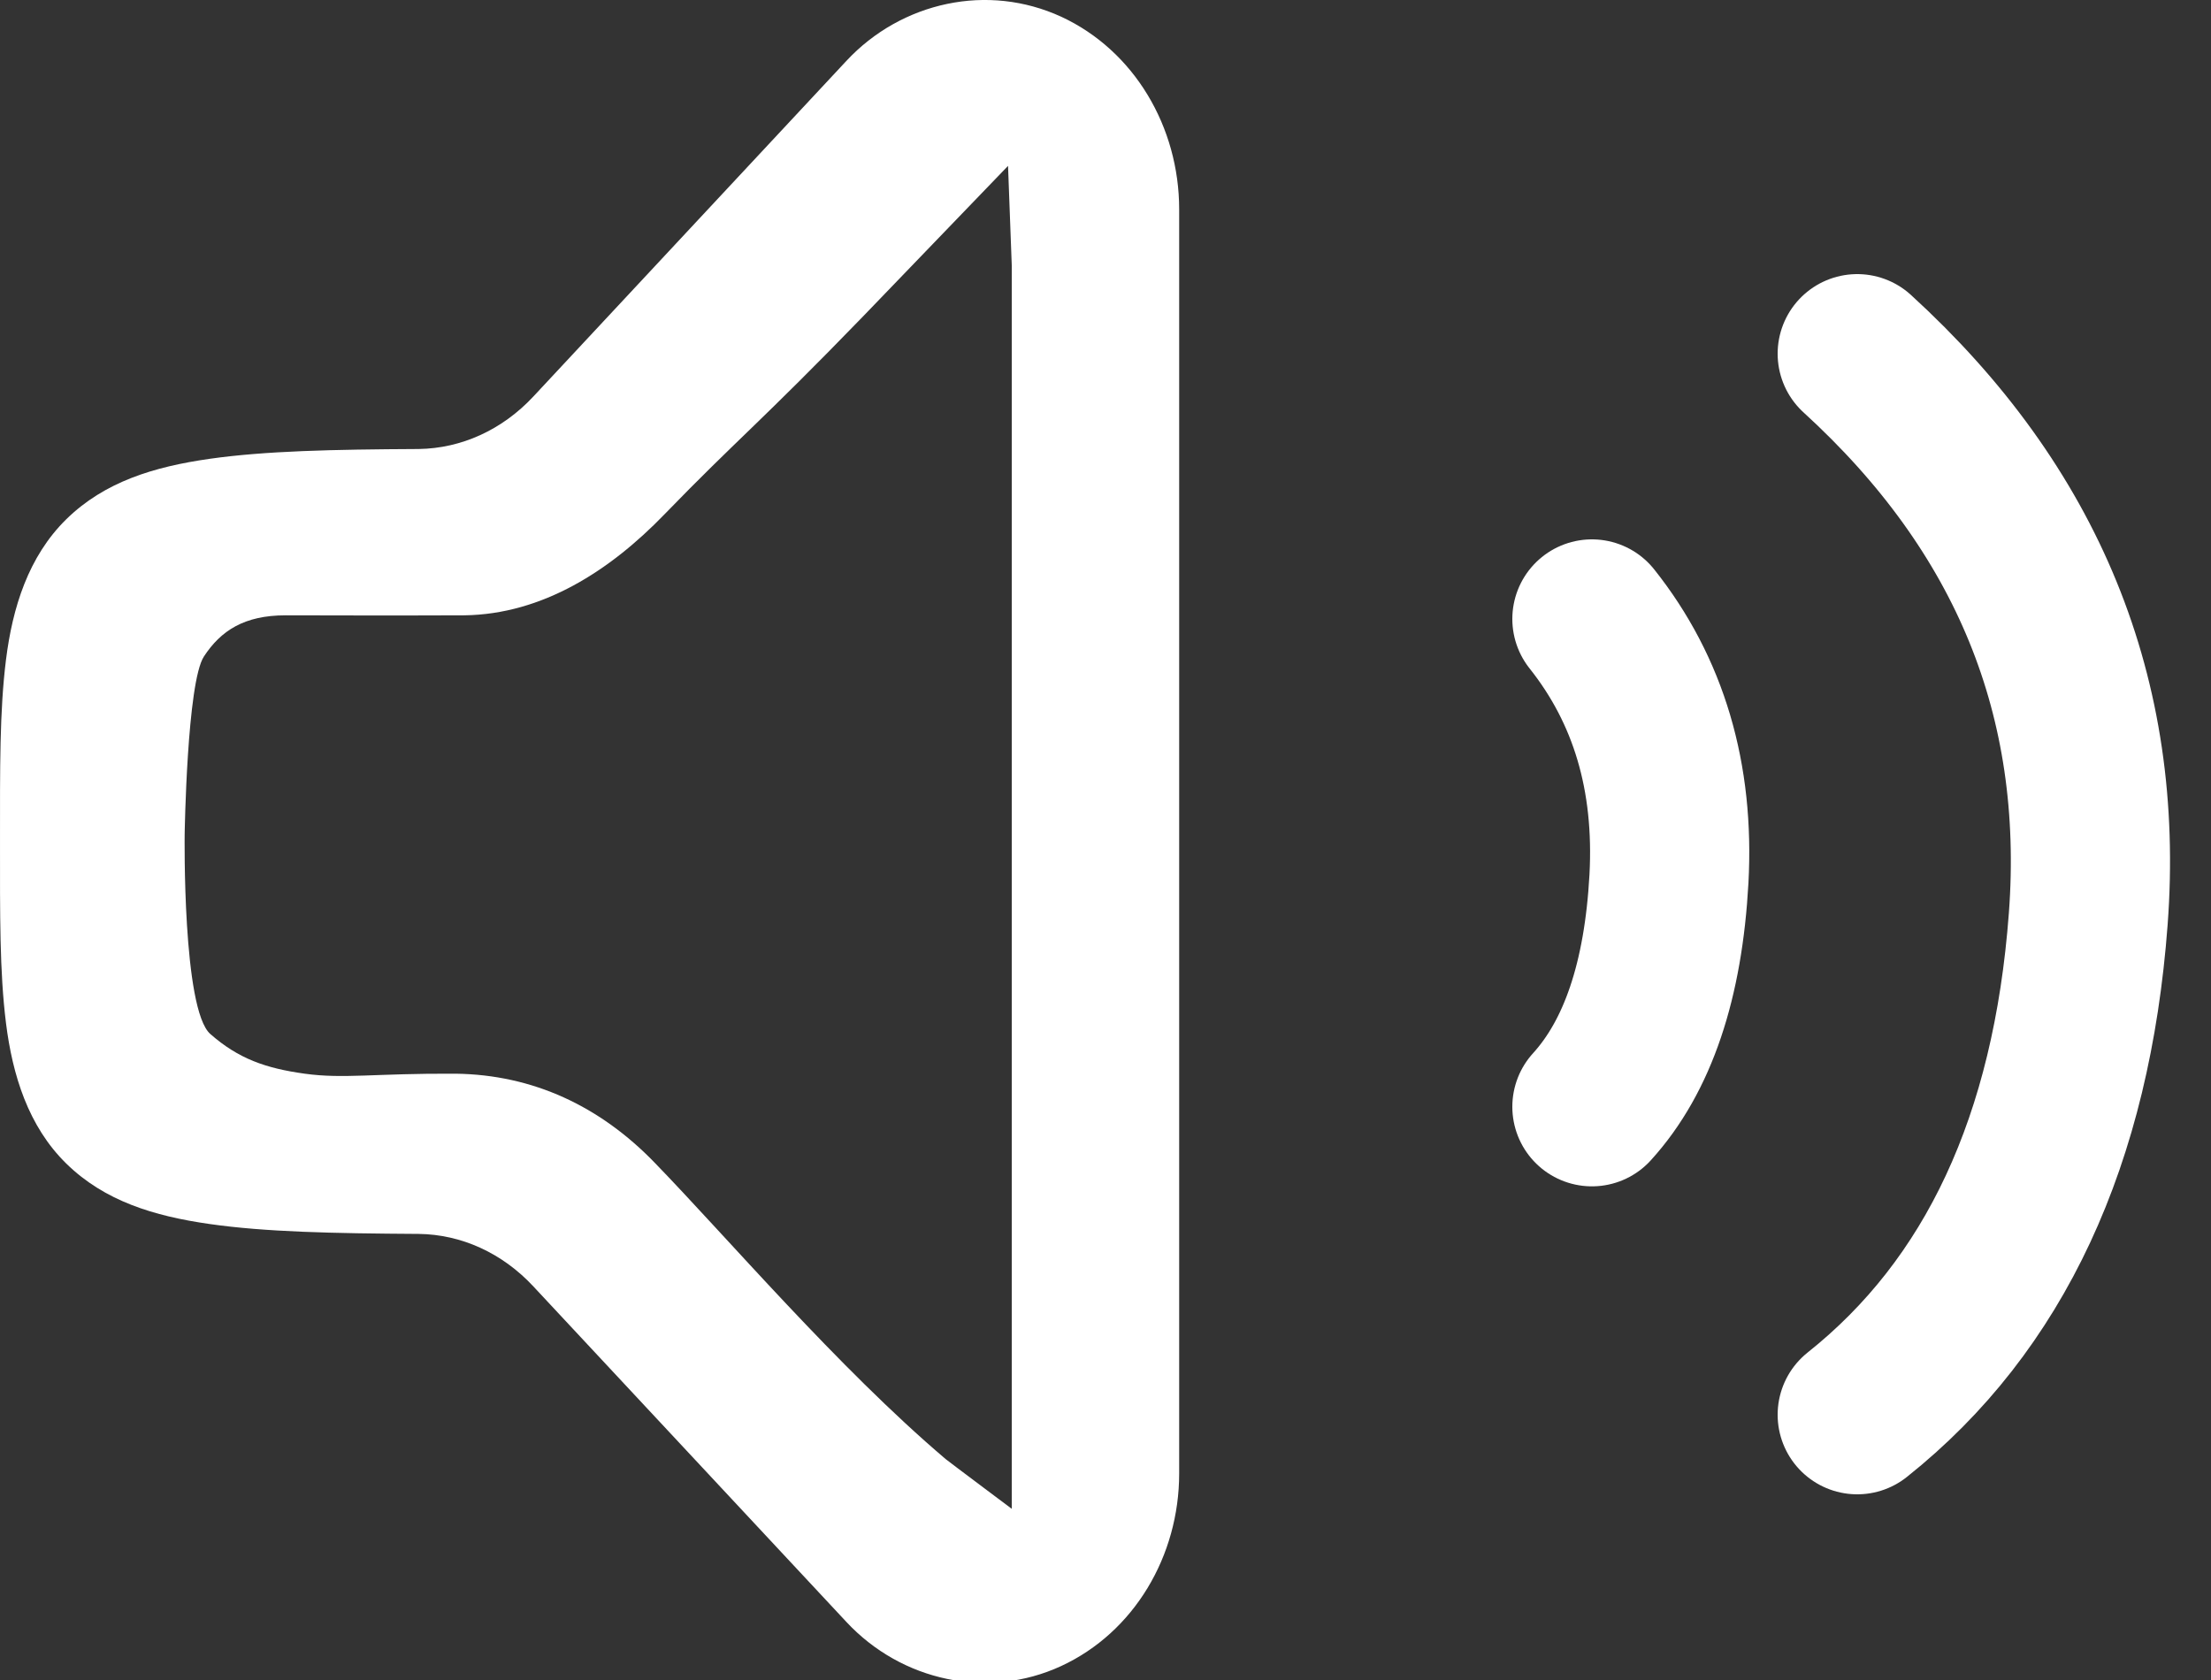
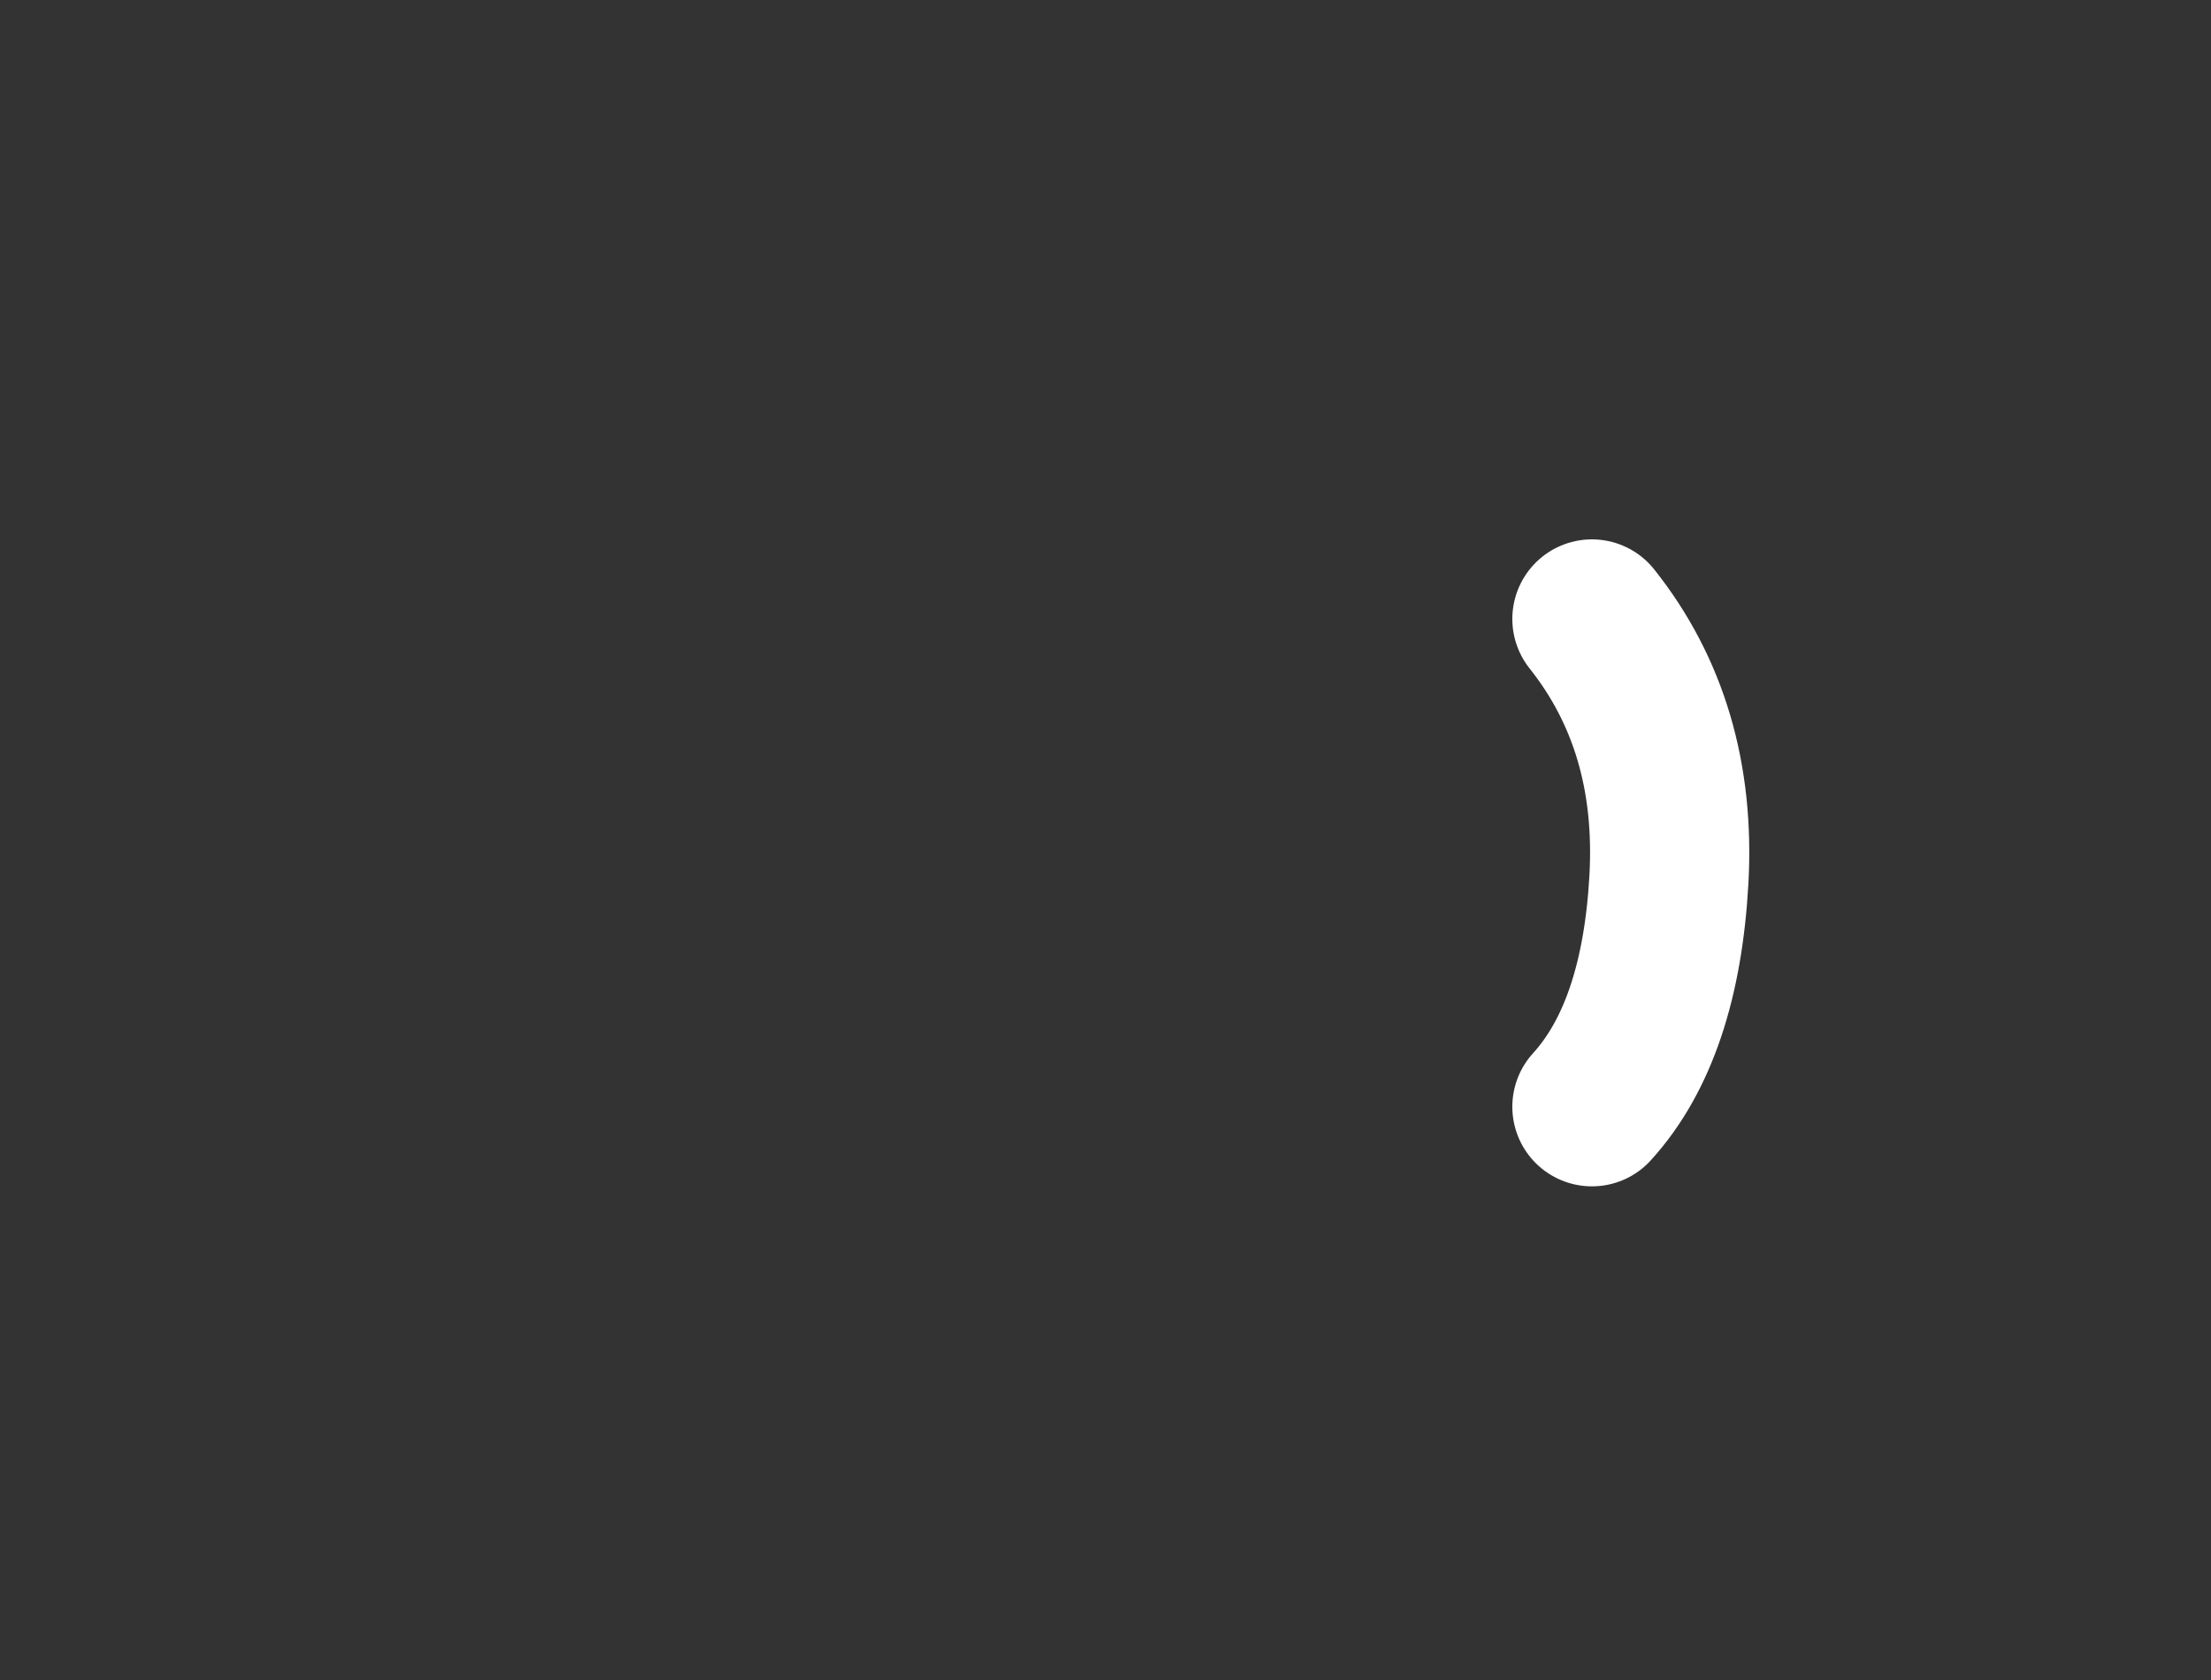
<svg xmlns="http://www.w3.org/2000/svg" width="25px" height="19px" viewBox="0 0 25 19" version="1.1">
  <rect x="0" y="0" width="25" height="19" fill="#333333" stroke="none" />
  <title>sound</title>
  <desc>Created with Sketch.</desc>
  <defs />
  <g id="ADRA-homepage" stroke="none" stroke-width="1" fill="none" fill-rule="evenodd">
    <g transform="translate(-449, -602)" id="sound">
      <g transform="translate(449, 602)">
        <g id="Group-13" fill="#FFFFFF" fill-rule="nonzero">
-           <path d="M9.569,0.69 C8.336,2.012 6.902,3.55 6.032,4.483 C5.677,4.864 5.215,5.071 4.735,5.078 C3.752,5.083 2.999,5.1 2.37,5.189 C1.739,5.279 1.182,5.449 0.75,5.872 C0.319,6.295 0.141,6.876 0.068,7.459 C-0.005,8.042 6.10767166e-05,8.693 6.10767166e-05,9.516 C6.10767166e-05,10.34 -0.005,10.99 0.068,11.573 C0.141,12.156 0.319,12.738 0.75,13.16 C1.182,13.583 1.739,13.753 2.37,13.843 C2.999,13.933 3.752,13.949 4.735,13.955 C5.214,13.961 5.677,14.168 6.032,14.55 C6.902,15.482 8.336,17.02 9.569,18.342 C10.196,19.016 11.173,19.223 11.997,18.843 C12.824,18.461 13.333,17.597 13.333,16.664 L13.333,2.368 C13.333,1.435 12.824,0.571 11.999,0.189 C11.585,-0.001 11.136,-0.045 10.71,0.044 C10.284,0.133 9.882,0.353 9.569,0.69 Z M11.44,3 L11.44,16.045 C11.44,16.297 11.44,17.064 11.44,17.064 C11.44,17.064 10.719,16.524 10.692,16.501 C9.474,15.466 8.22,13.992 7.4,13.147 C6.785,12.512 6.028,12.154 5.151,12.143 C4.233,12.138 3.889,12.204 3.446,12.143 C3.004,12.082 2.695,11.973 2.378,11.694 C2.061,11.416 2.088,9.436 2.088,9.436 C2.088,9.436 2.114,7.715 2.306,7.424 C2.497,7.133 2.761,6.959 3.229,6.959 C3.698,6.959 4.339,6.963 5.251,6.959 C6.135,6.947 6.898,6.453 7.512,5.818 C8.331,4.973 8.598,4.777 9.758,3.579 C9.861,3.473 10.407,2.905 11.398,1.876 C11.426,2.625 11.44,3 11.44,3 Z" id="Shape" />
-         </g>
+           </g>
        <path d="M18,7 C18.643,7.809 18.933,8.789 18.871,9.939 C18.808,11.089 18.518,11.948 18,12.517" id="Path-18" stroke="#FFFFFF" stroke-width="1.8" stroke-linecap="round" />
-         <path d="M21,4 C22.928,5.76 23.799,7.891 23.612,10.393 C23.425,12.895 22.554,14.764 21,16" id="Path-18-Copy" stroke="#FFFFFF" stroke-width="1.8" stroke-linecap="round" />
      </g>
    </g>
  </g>
</svg>